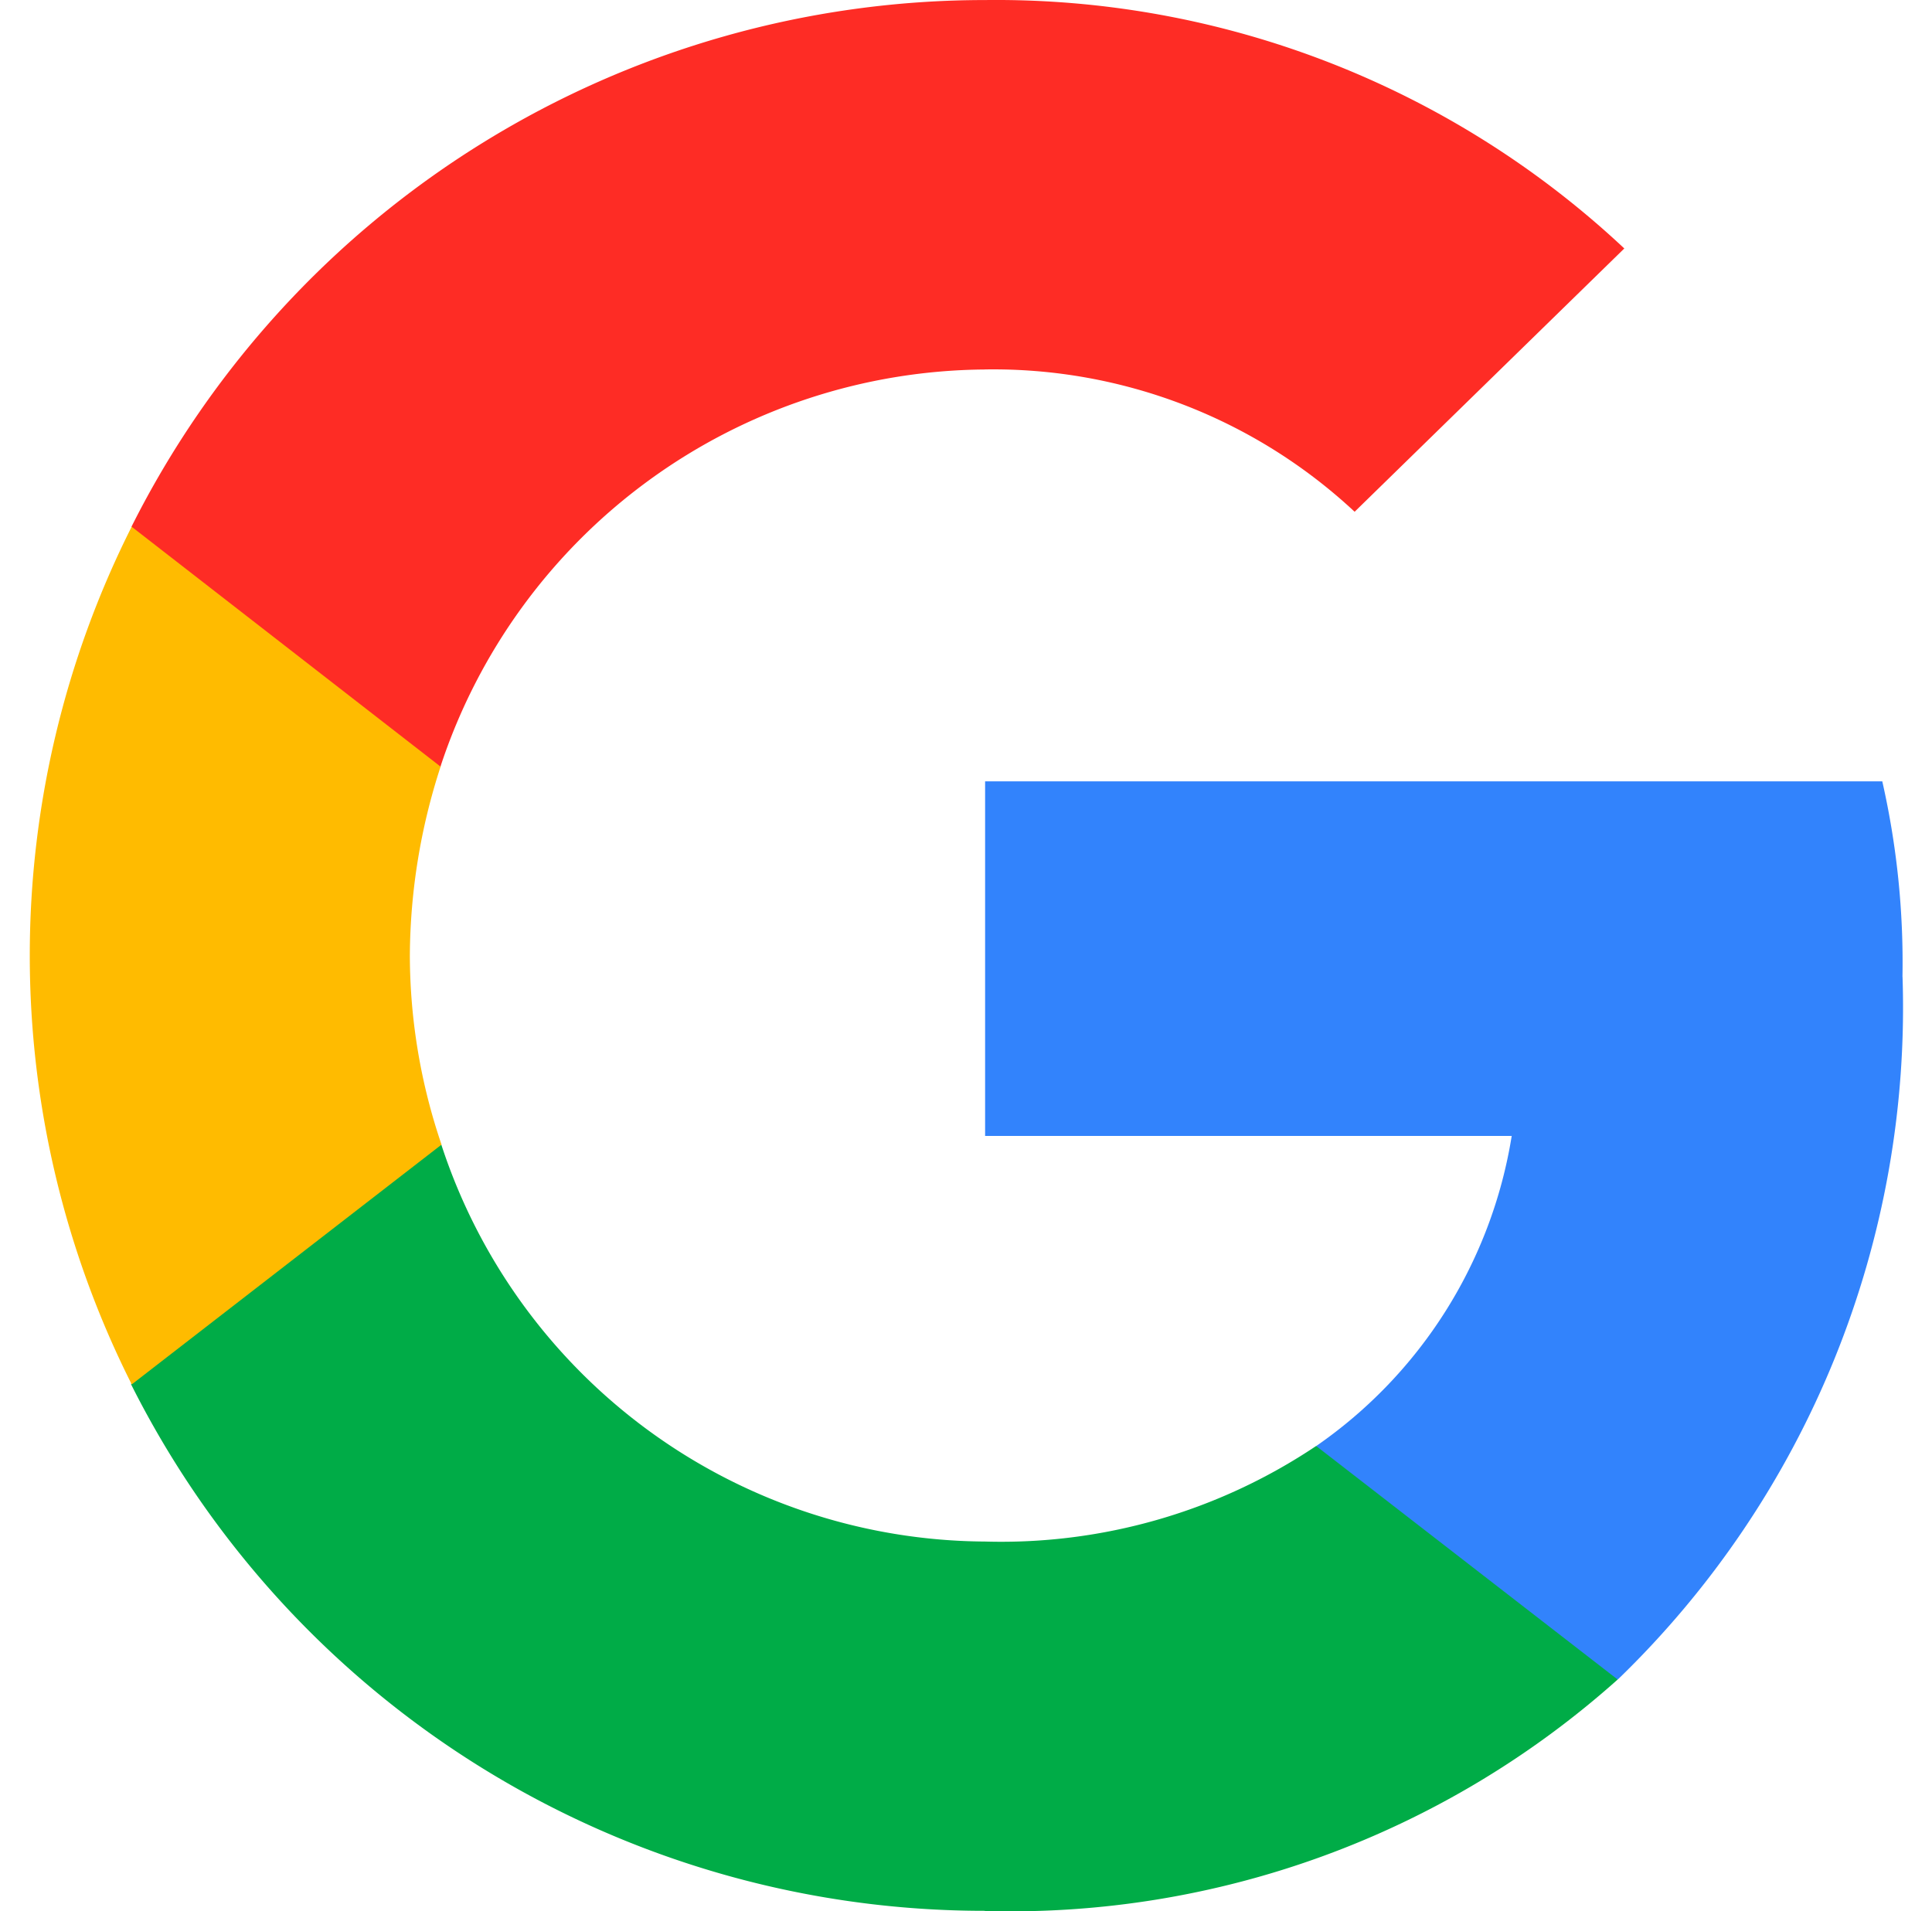
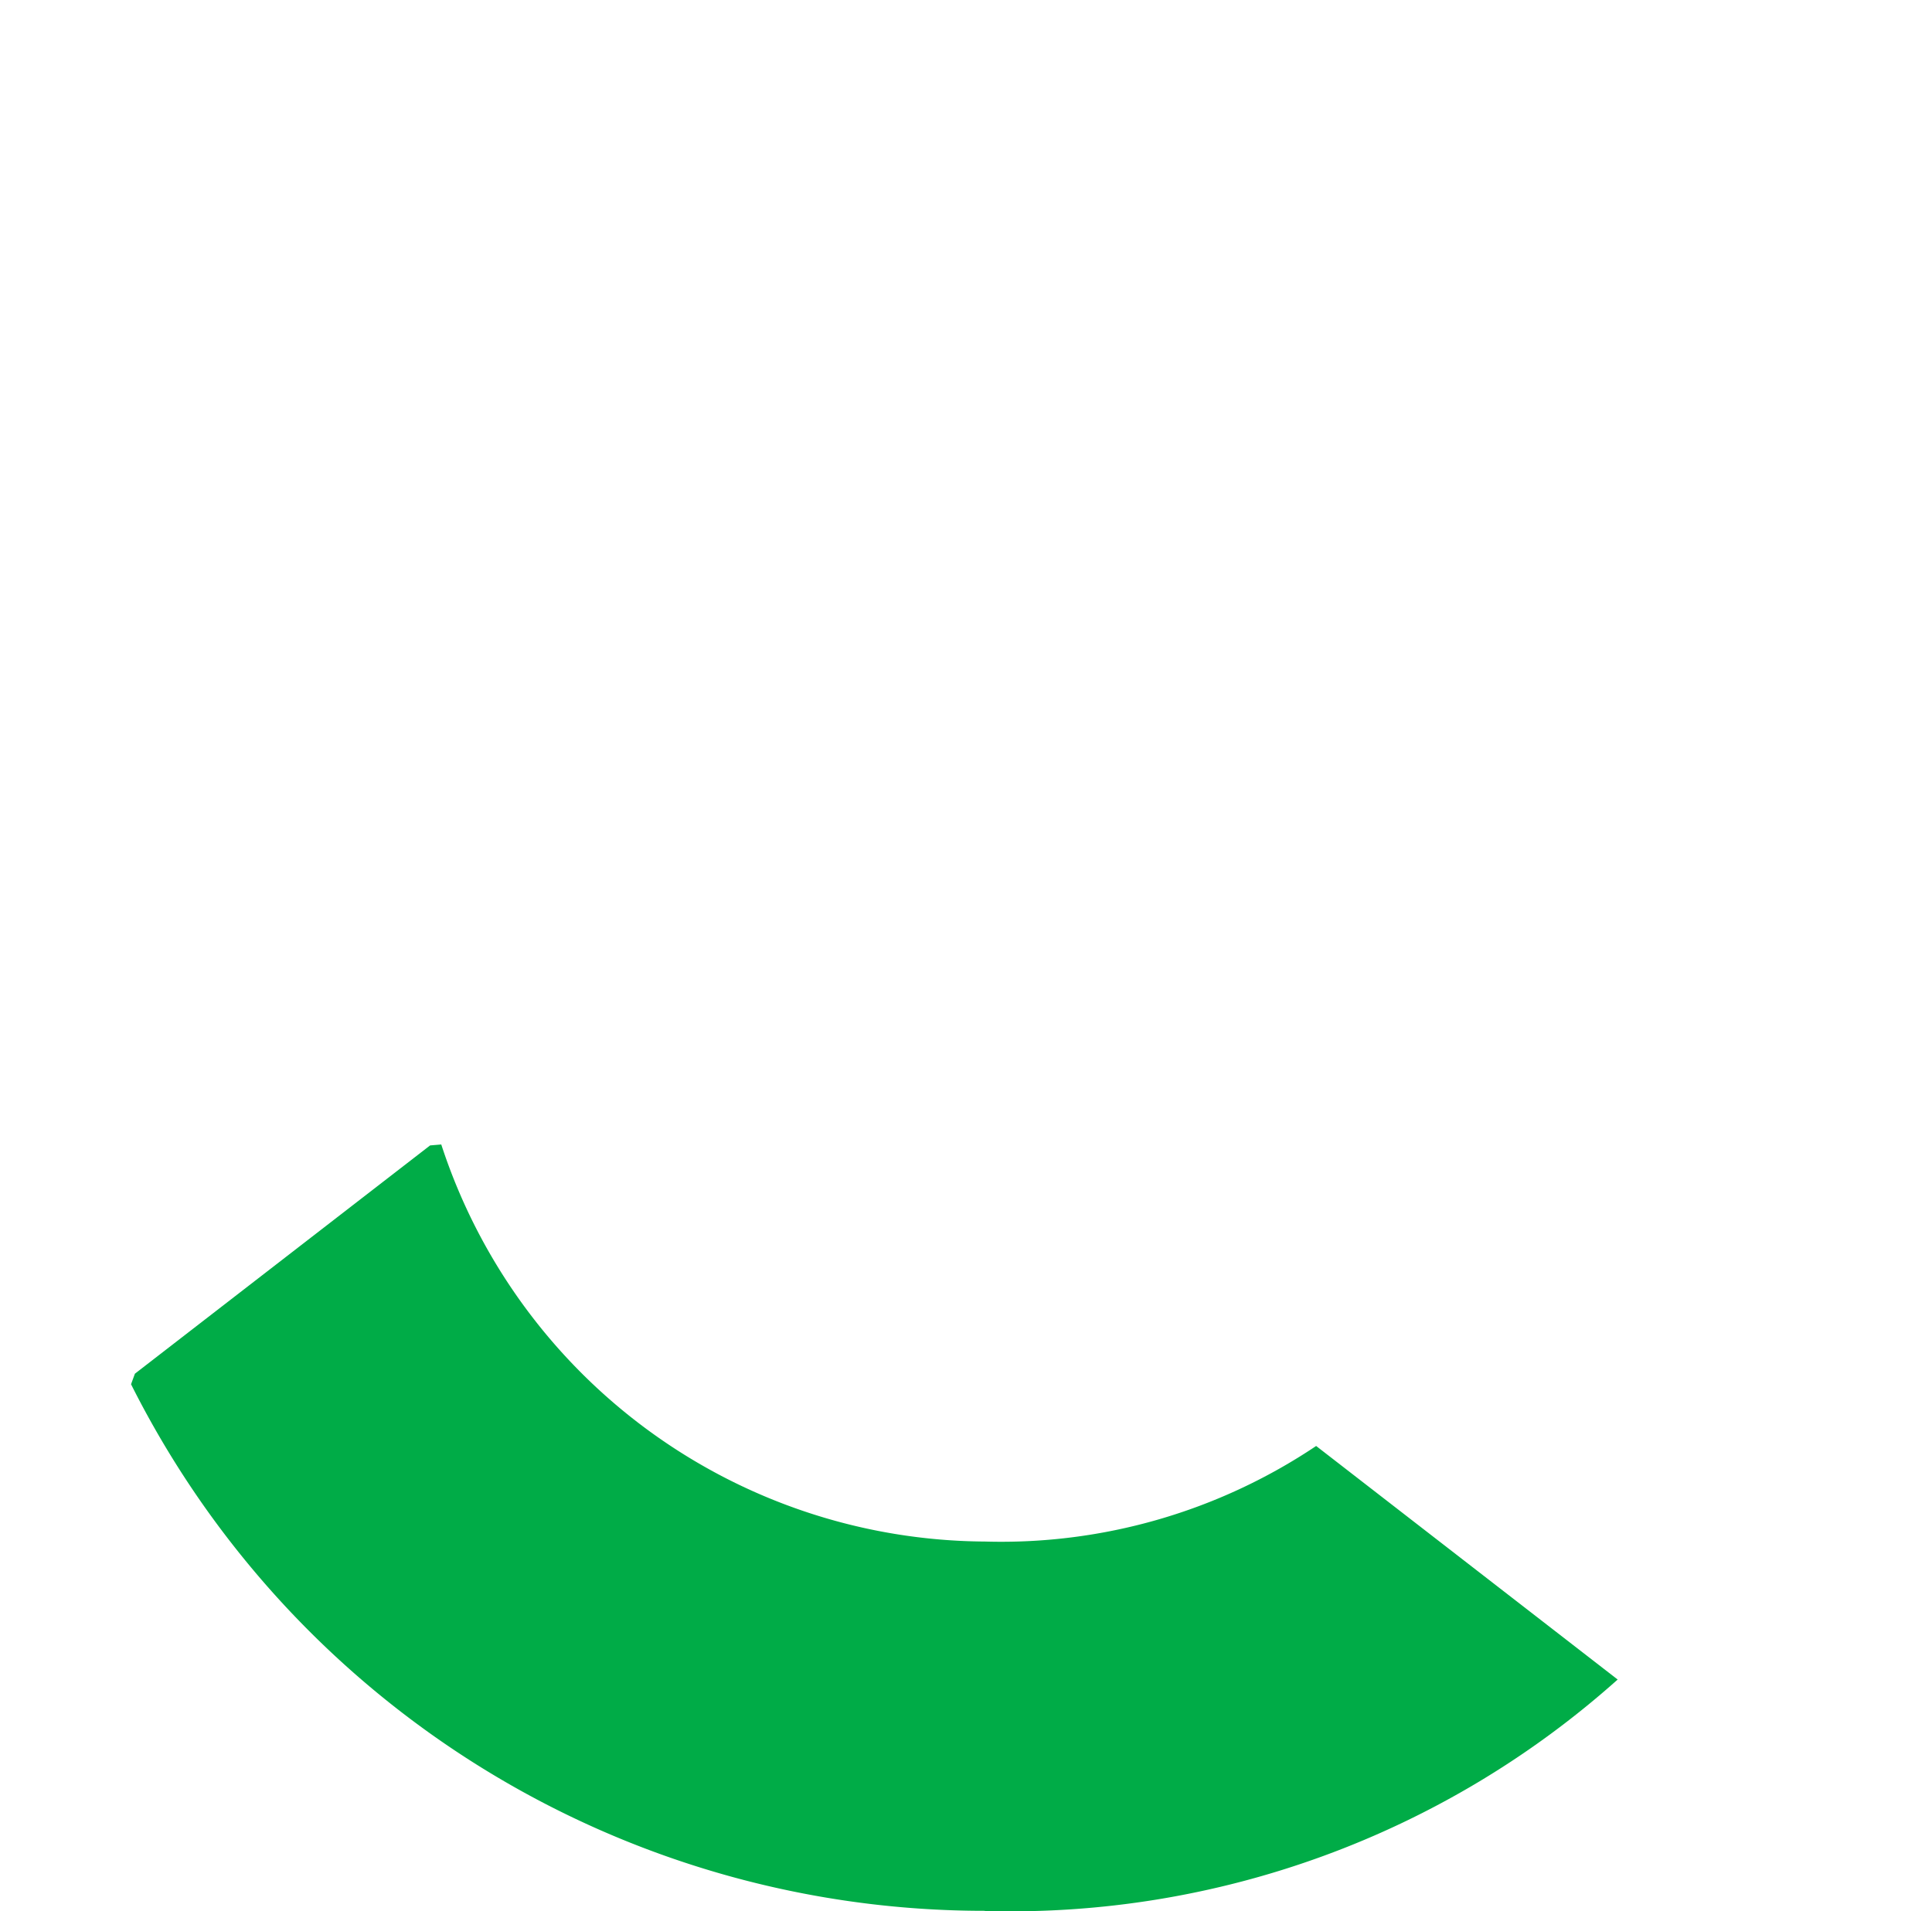
<svg xmlns="http://www.w3.org/2000/svg" id="google" width="25.531" height="25.255" viewBox="0 0 35.531 36.255">
-   <path id="Path_309" data-name="Path 309" d="M2193.985,1744.97a15.545,15.545,0,0,0-.383-3.706h-17.02v6.727h9.99a8.858,8.858,0,0,1-3.706,5.881l-.034.225,5.381,4.168.373.037a17.723,17.723,0,0,0,5.4-13.334" transform="translate(-2158.454 -1726.44)" fill="#3283fc" />
  <path id="Path_310" data-name="Path 310" d="M2165.958,1767.214a17.277,17.277,0,0,0,12-4.391l-5.72-4.431a10.732,10.732,0,0,1-6.284,1.813,10.914,10.914,0,0,1-10.313-7.533l-.212.018-5.6,4.331-.073.2a18.113,18.113,0,0,0,16.194,9.99" transform="translate(-2147.83 -1730.959)" fill="#00ac47" />
-   <path id="Path_311" data-name="Path 311" d="M2154.376,1744.923a11.178,11.178,0,0,1-.6-3.586,11.733,11.733,0,0,1,.584-3.585l-.01-.24-5.665-4.4-.185.088a18.085,18.085,0,0,0,0,16.275l5.881-4.552" transform="translate(-2146.561 -1723.21)" fill="#fb0" />
-   <path id="Path_312" data-name="Path 312" d="M2165.958,1723.723a10.048,10.048,0,0,1,7.01,2.7l5.116-4.995a17.415,17.415,0,0,0-12.125-4.713,18.114,18.114,0,0,0-16.194,9.99l5.861,4.552a10.957,10.957,0,0,1,10.333-7.533" transform="translate(-2147.83 -1716.714)" fill="#fe2c25" />
</svg>